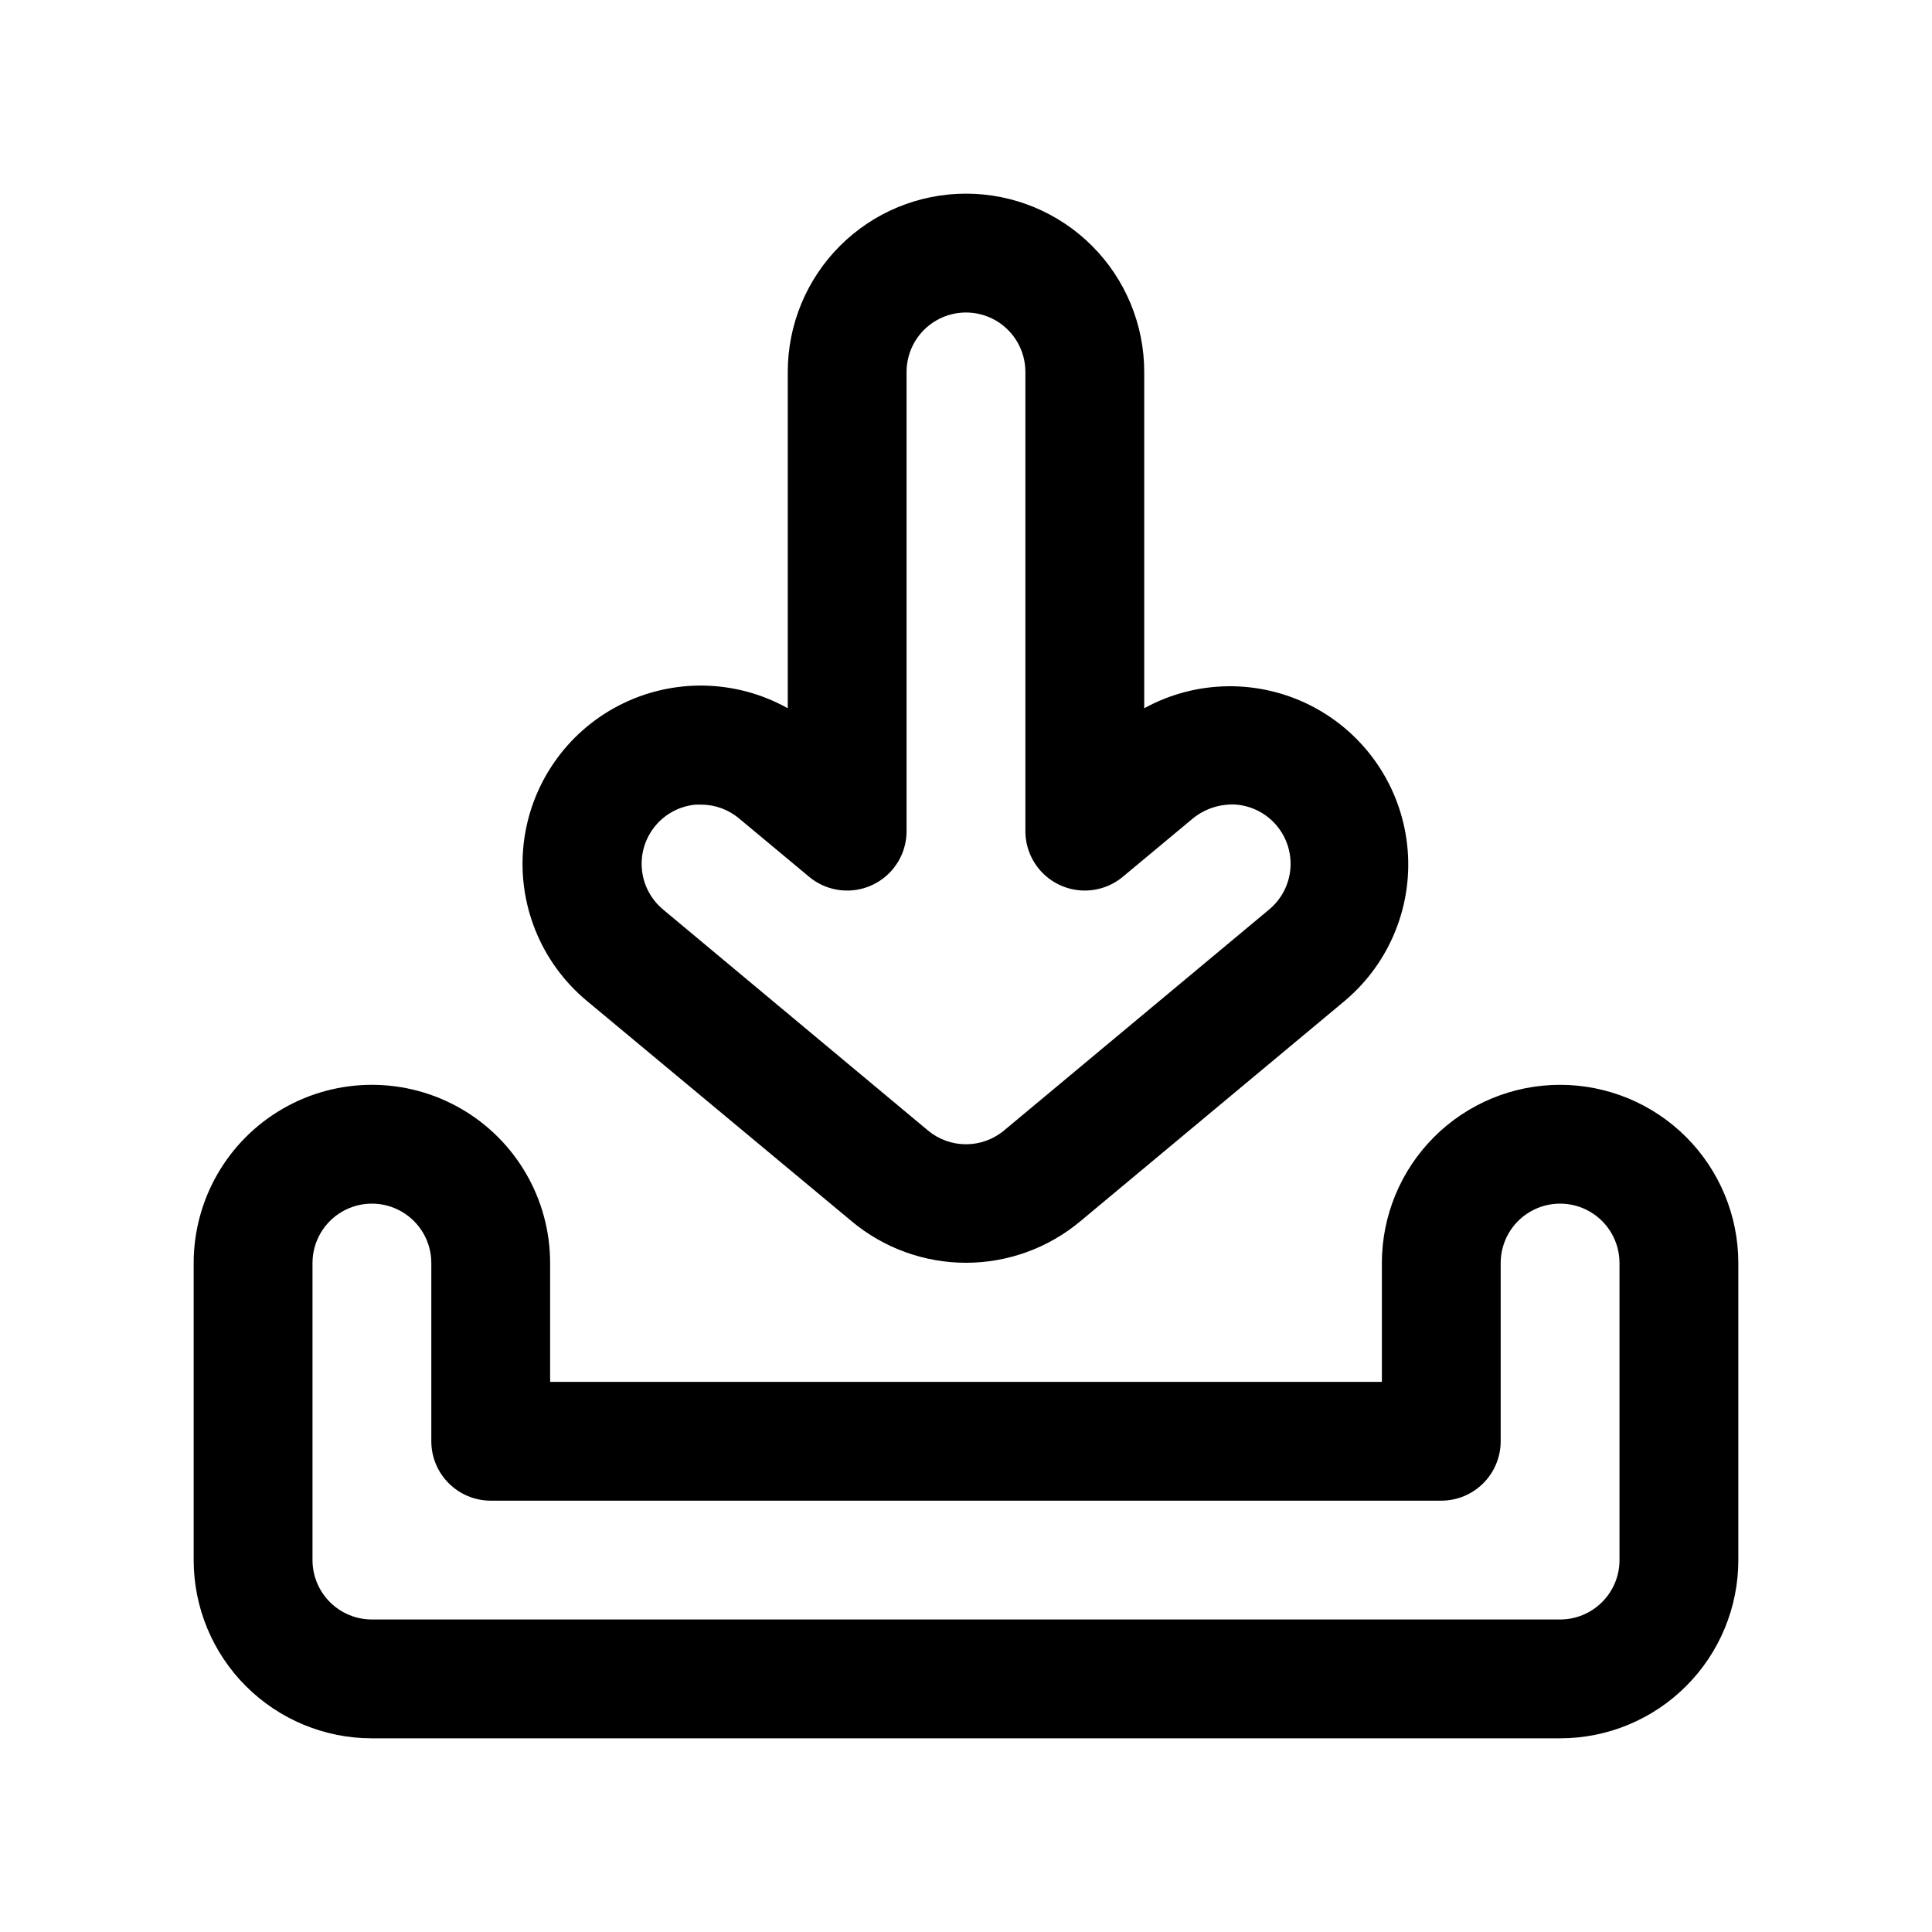
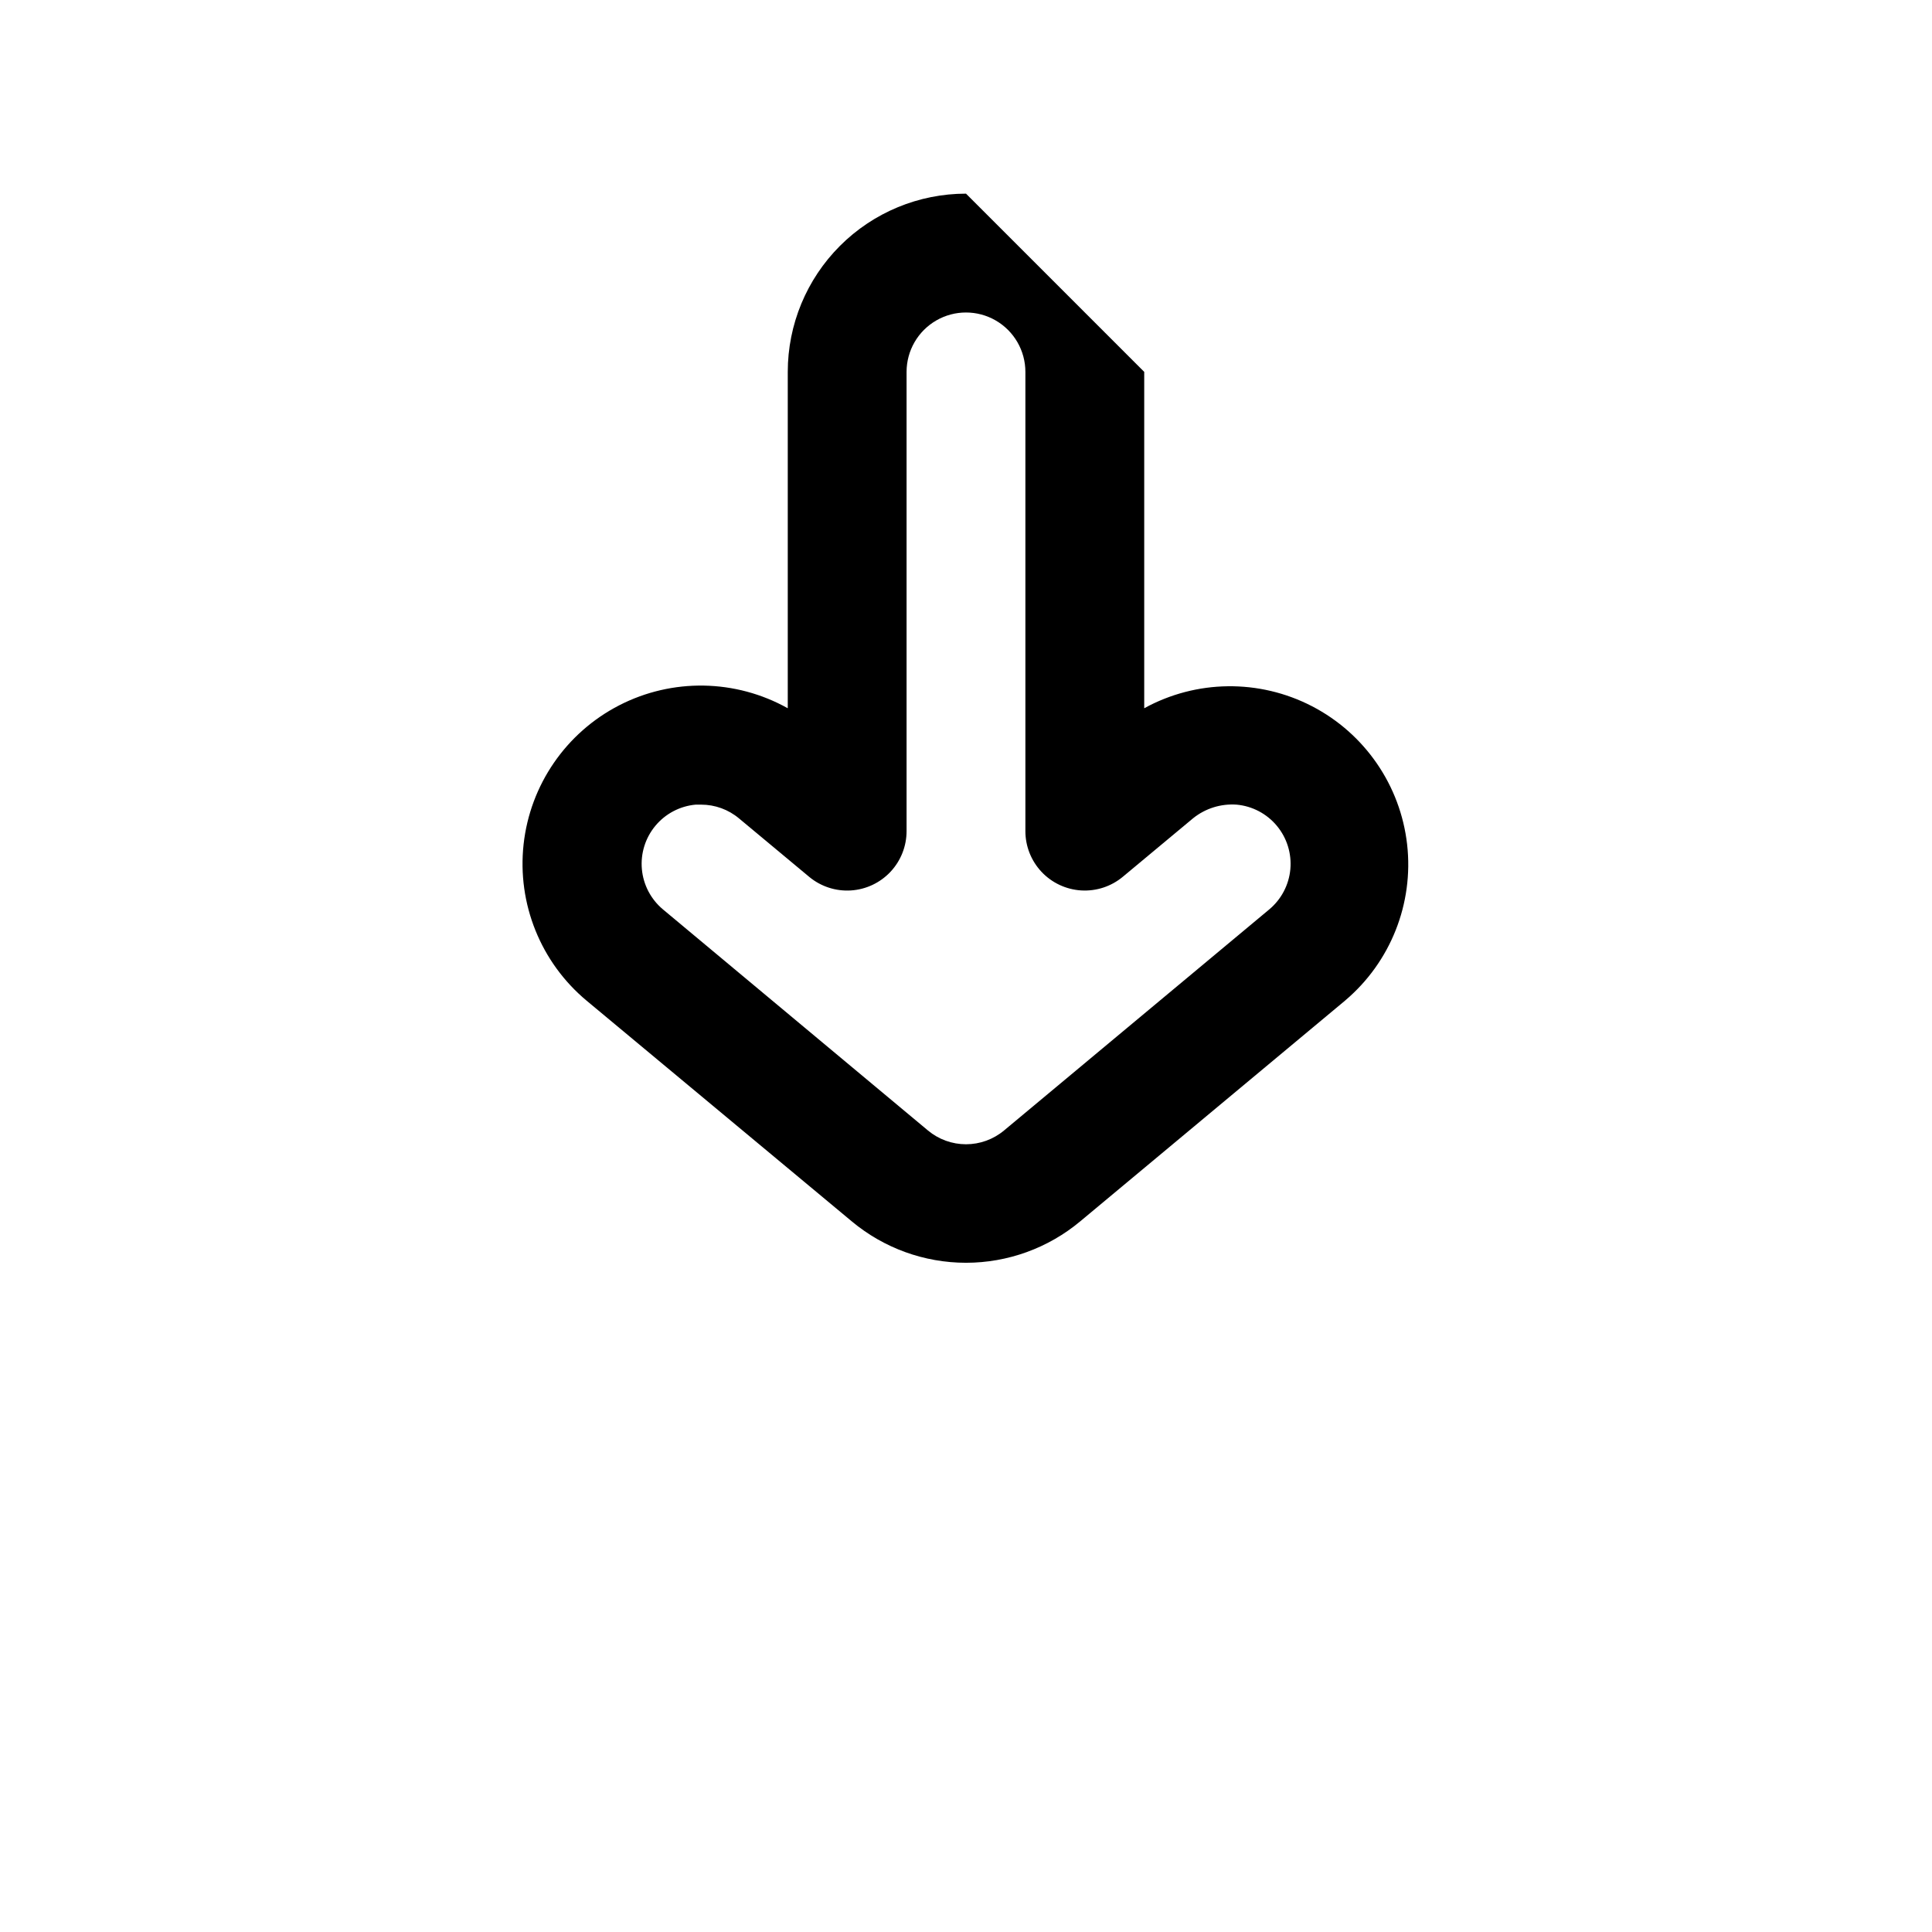
<svg xmlns="http://www.w3.org/2000/svg" fill="#000000" width="800px" height="800px" version="1.1" viewBox="144 144 512 512">
  <g>
-     <path d="m557.44 431.49c-12.523 0-24.539 4.973-33.398 13.832-8.855 8.859-13.832 20.871-13.832 33.398v31.488h-220.42v-31.488c0-16.875-9-32.469-23.613-40.902-14.617-8.438-32.621-8.438-47.234 0-14.613 8.434-23.617 24.027-23.617 40.902v78.719c0 12.527 4.977 24.543 13.836 33.398 8.859 8.859 20.871 13.836 33.398 13.836h314.88c12.527 0 24.543-4.977 33.398-13.836 8.859-8.855 13.836-20.871 13.836-33.398v-78.719c0-12.527-4.977-24.539-13.836-33.398-8.855-8.859-20.871-13.832-33.398-13.832zm15.742 125.95 0.004-0.004c0 4.176-1.66 8.18-4.613 11.133-2.953 2.953-6.957 4.613-11.133 4.613h-314.88c-4.176 0-8.18-1.66-11.133-4.613-2.953-2.953-4.613-6.957-4.613-11.133v-78.719c0-5.625 3.004-10.824 7.875-13.633 4.871-2.812 10.871-2.812 15.742 0 4.871 2.809 7.871 8.008 7.871 13.633v47.23c0 4.176 1.66 8.184 4.613 11.133 2.953 2.953 6.957 4.613 11.133 4.613h251.9c4.176 0 8.184-1.66 11.133-4.613 2.953-2.949 4.613-6.957 4.613-11.133v-47.23c0-5.625 3-10.824 7.871-13.633 4.871-2.812 10.875-2.812 15.746 0 4.871 2.809 7.871 8.008 7.871 13.633z" />
-     <path d="m400 195.32c-12.527 0-24.543 4.977-33.398 13.836-8.859 8.859-13.836 20.871-13.836 33.398v89.145-0.004c-13.824-7.731-30.605-8.02-44.688-0.77-14.082 7.254-23.59 21.086-25.32 36.828-1.73 15.746 4.547 31.312 16.715 41.449l70.281 58.492c8.488 7.074 19.191 10.953 30.246 10.953 11.051 0 21.754-3.879 30.242-10.953l70.266-58.566v-0.004c12.016-10.184 18.164-25.684 16.395-41.336-1.77-15.648-11.223-29.387-25.207-36.633-13.984-7.242-30.66-7.043-44.465 0.539v-89.141c0-12.527-4.977-24.539-13.832-33.398-8.859-8.859-20.875-13.836-33.398-13.836zm60.191 165.52-0.004 0.004c3.25-2.613 7.367-3.898 11.523-3.606 4.16 0.379 7.992 2.394 10.664 5.606 2.672 3.207 3.957 7.344 3.582 11.5-0.379 4.156-2.394 7.992-5.602 10.668l-70.281 58.582c-2.828 2.356-6.394 3.648-10.074 3.648-3.684 0-7.25-1.293-10.078-3.648l-70.219-58.582c-3.207-2.676-5.219-6.512-5.598-10.668-0.379-4.156 0.91-8.293 3.578-11.5 2.672-3.211 6.508-5.227 10.664-5.606h1.449c3.684-0.004 7.254 1.297 10.074 3.668l18.625 15.508c3.09 2.547 7.035 3.82 11.027 3.562 3.996-0.258 7.742-2.027 10.48-4.953 2.734-2.922 4.254-6.777 4.25-10.781v-121.68c0-5.625 3-10.824 7.871-13.637s10.875-2.812 15.746 0 7.871 8.012 7.871 13.637v121.69-0.004c-0.004 4.012 1.527 7.875 4.273 10.797 2.75 2.922 6.512 4.688 10.516 4.93s7.949-1.051 11.031-3.617z" />
+     <path d="m400 195.32c-12.527 0-24.543 4.977-33.398 13.836-8.859 8.859-13.836 20.871-13.836 33.398v89.145-0.004c-13.824-7.731-30.605-8.02-44.688-0.77-14.082 7.254-23.59 21.086-25.32 36.828-1.73 15.746 4.547 31.312 16.715 41.449l70.281 58.492c8.488 7.074 19.191 10.953 30.246 10.953 11.051 0 21.754-3.879 30.242-10.953l70.266-58.566v-0.004c12.016-10.184 18.164-25.684 16.395-41.336-1.77-15.648-11.223-29.387-25.207-36.633-13.984-7.242-30.66-7.043-44.465 0.539v-89.141zm60.191 165.52-0.004 0.004c3.25-2.613 7.367-3.898 11.523-3.606 4.16 0.379 7.992 2.394 10.664 5.606 2.672 3.207 3.957 7.344 3.582 11.5-0.379 4.156-2.394 7.992-5.602 10.668l-70.281 58.582c-2.828 2.356-6.394 3.648-10.074 3.648-3.684 0-7.25-1.293-10.078-3.648l-70.219-58.582c-3.207-2.676-5.219-6.512-5.598-10.668-0.379-4.156 0.91-8.293 3.578-11.5 2.672-3.211 6.508-5.227 10.664-5.606h1.449c3.684-0.004 7.254 1.297 10.074 3.668l18.625 15.508c3.09 2.547 7.035 3.82 11.027 3.562 3.996-0.258 7.742-2.027 10.48-4.953 2.734-2.922 4.254-6.777 4.25-10.781v-121.68c0-5.625 3-10.824 7.871-13.637s10.875-2.812 15.746 0 7.871 8.012 7.871 13.637v121.69-0.004c-0.004 4.012 1.527 7.875 4.273 10.797 2.75 2.922 6.512 4.688 10.516 4.93s7.949-1.051 11.031-3.617z" />
  </g>
</svg>